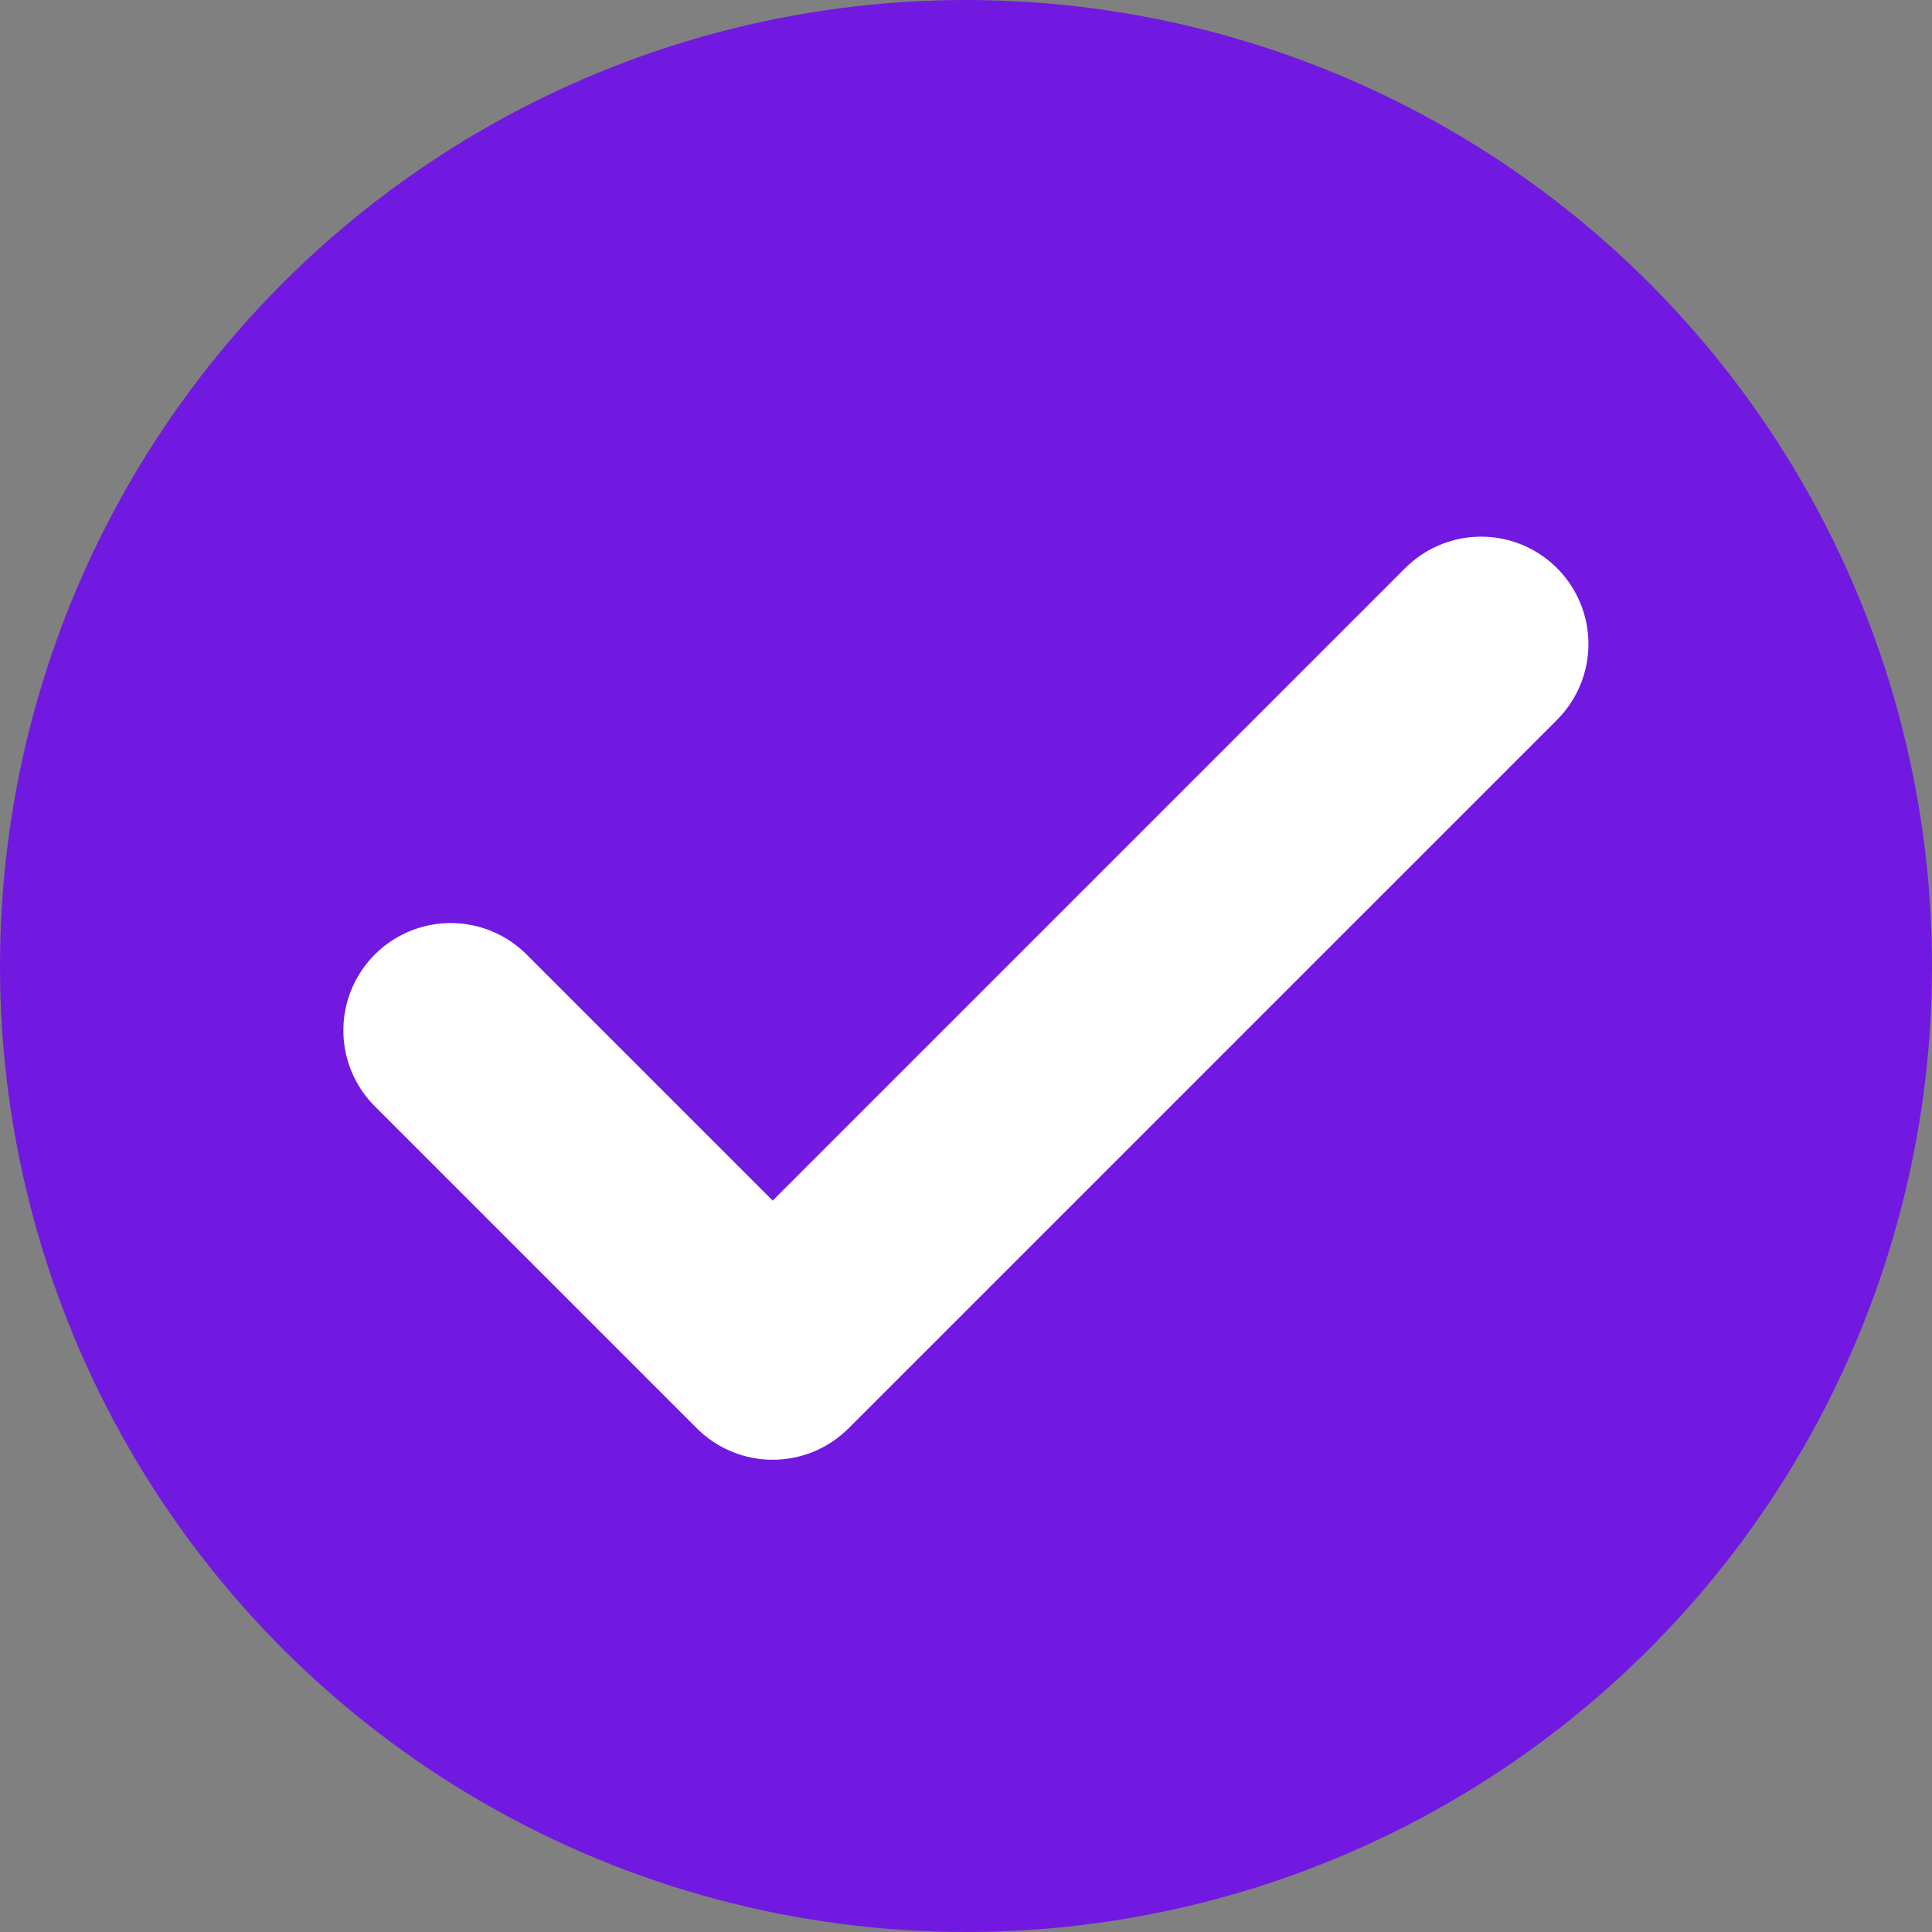
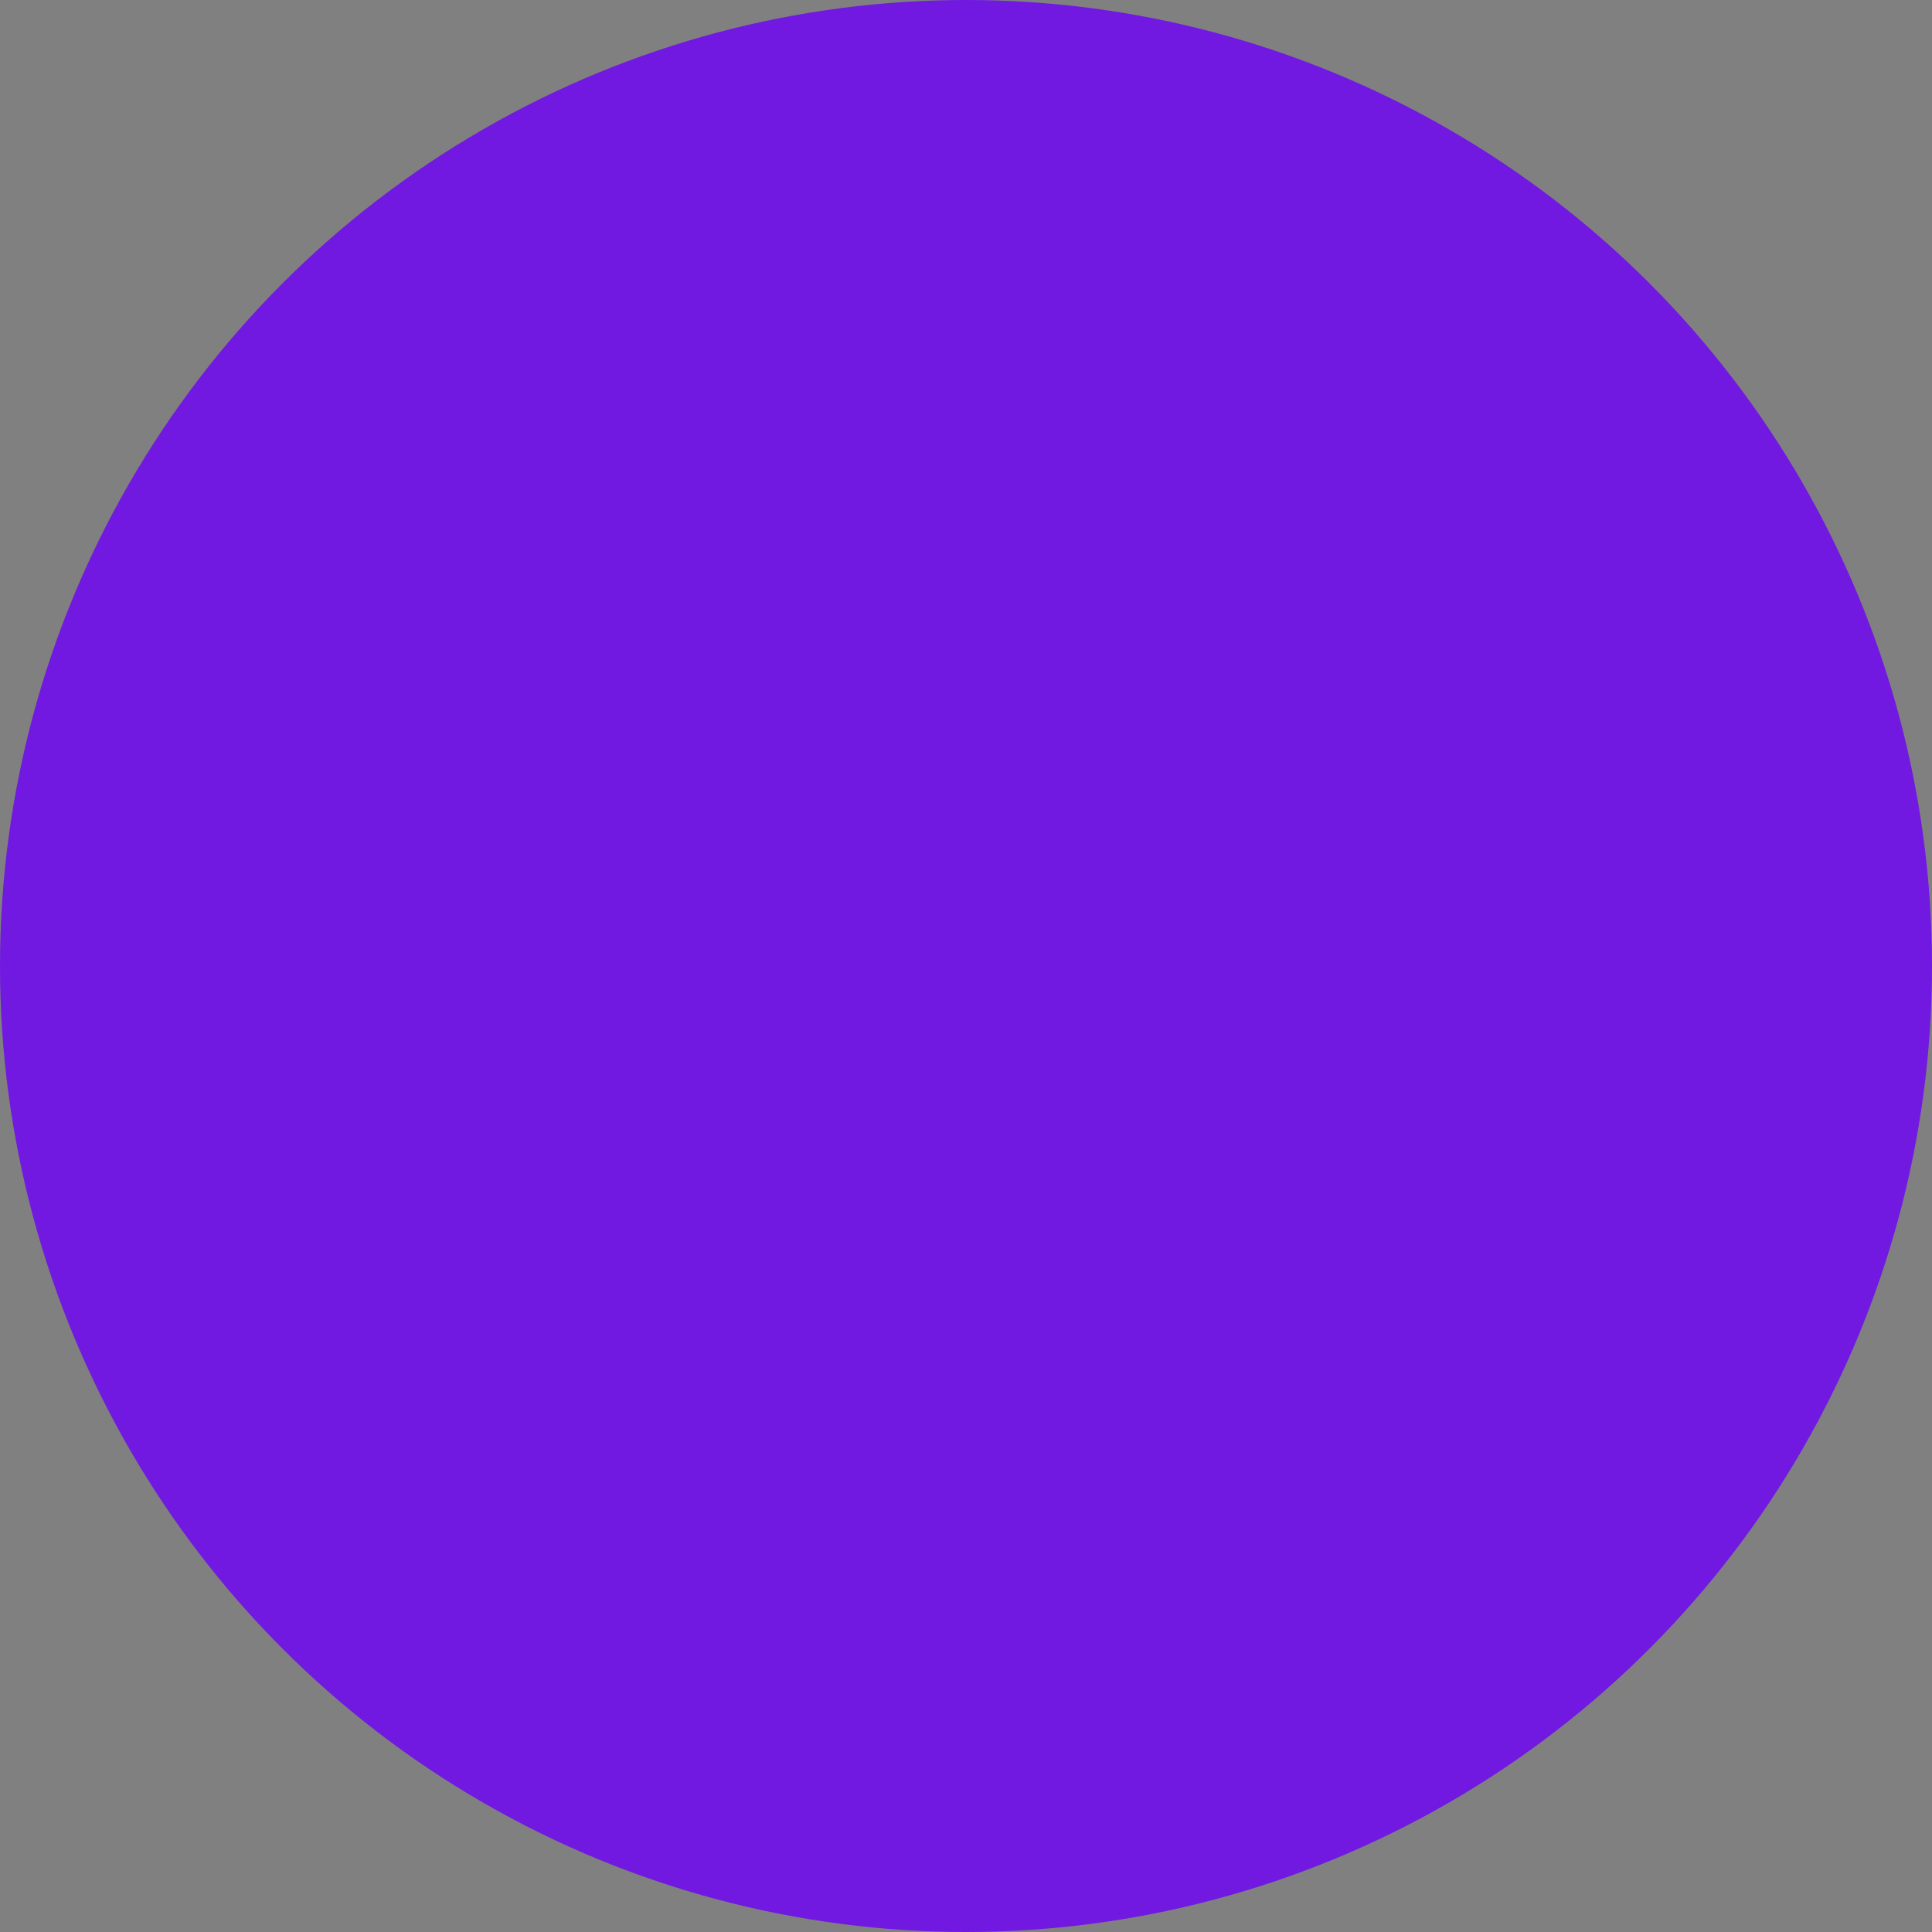
<svg xmlns="http://www.w3.org/2000/svg" width="18" height="18" viewBox="0 0 18 18" fill="none">
  <rect x="0" y="0" width="18" height="18" fill="#808080" stroke="none" />
  <circle cx="9" cy="9" r="9" fill="#7119E1" />
-   <path d="M4.199 9.6L7.199 12.6L13.799 6" stroke="white" stroke-width="2" stroke-linecap="round" stroke-linejoin="round" />
</svg>